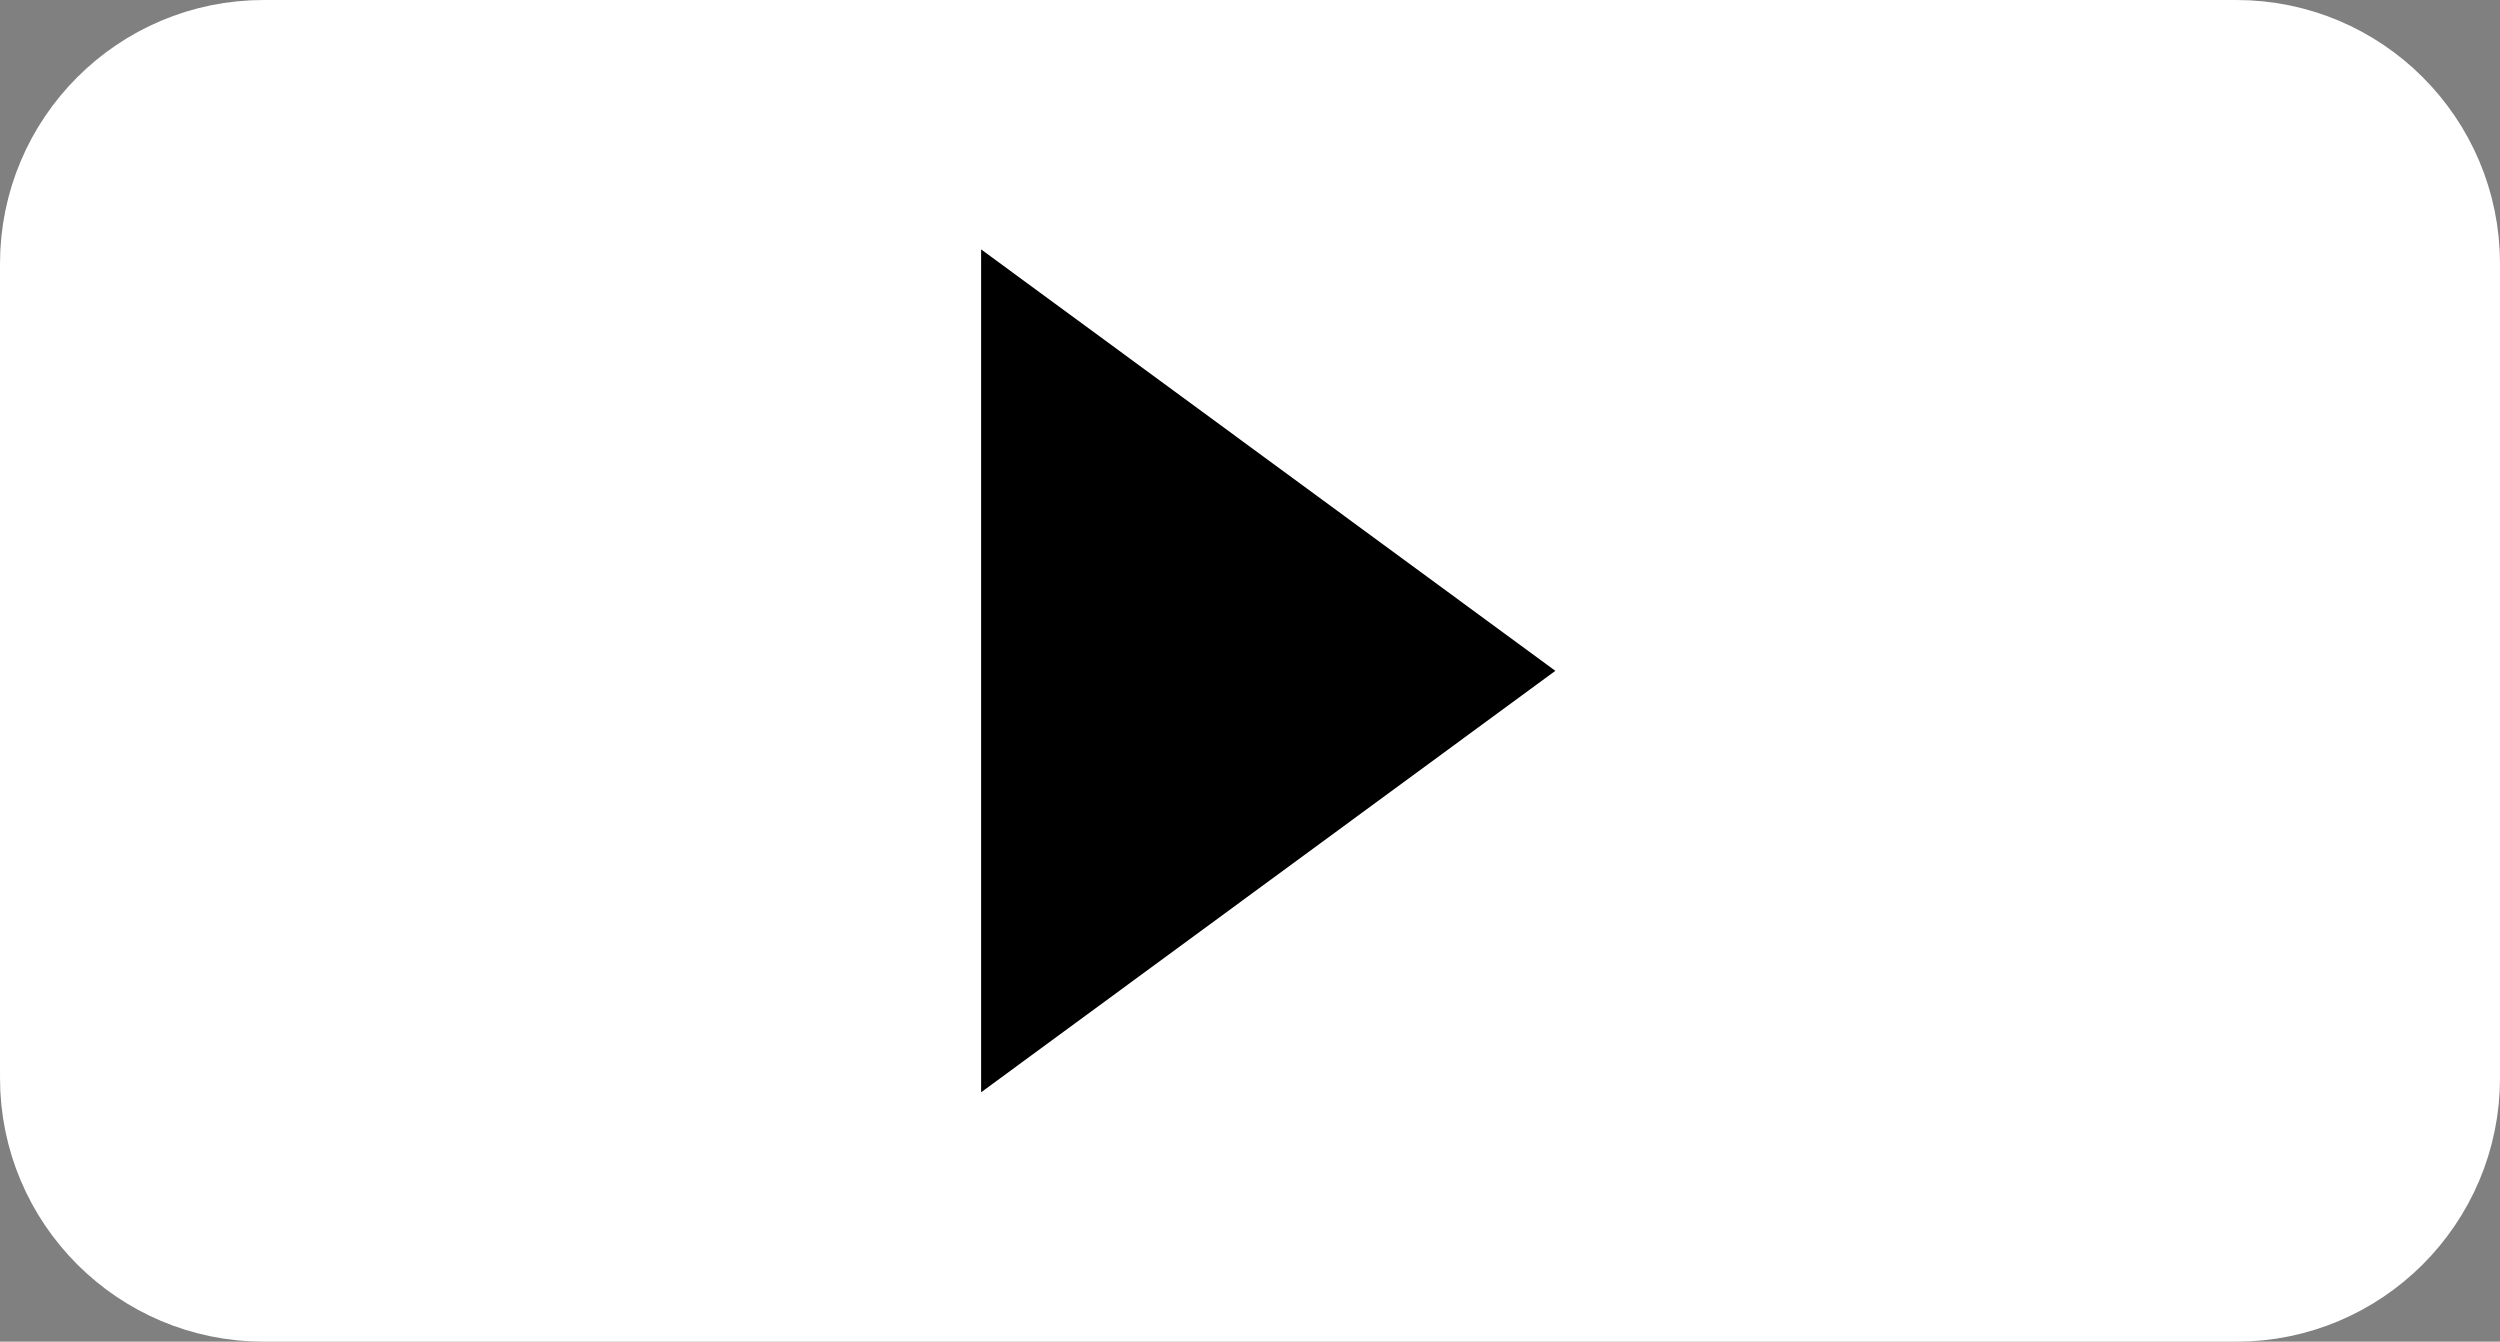
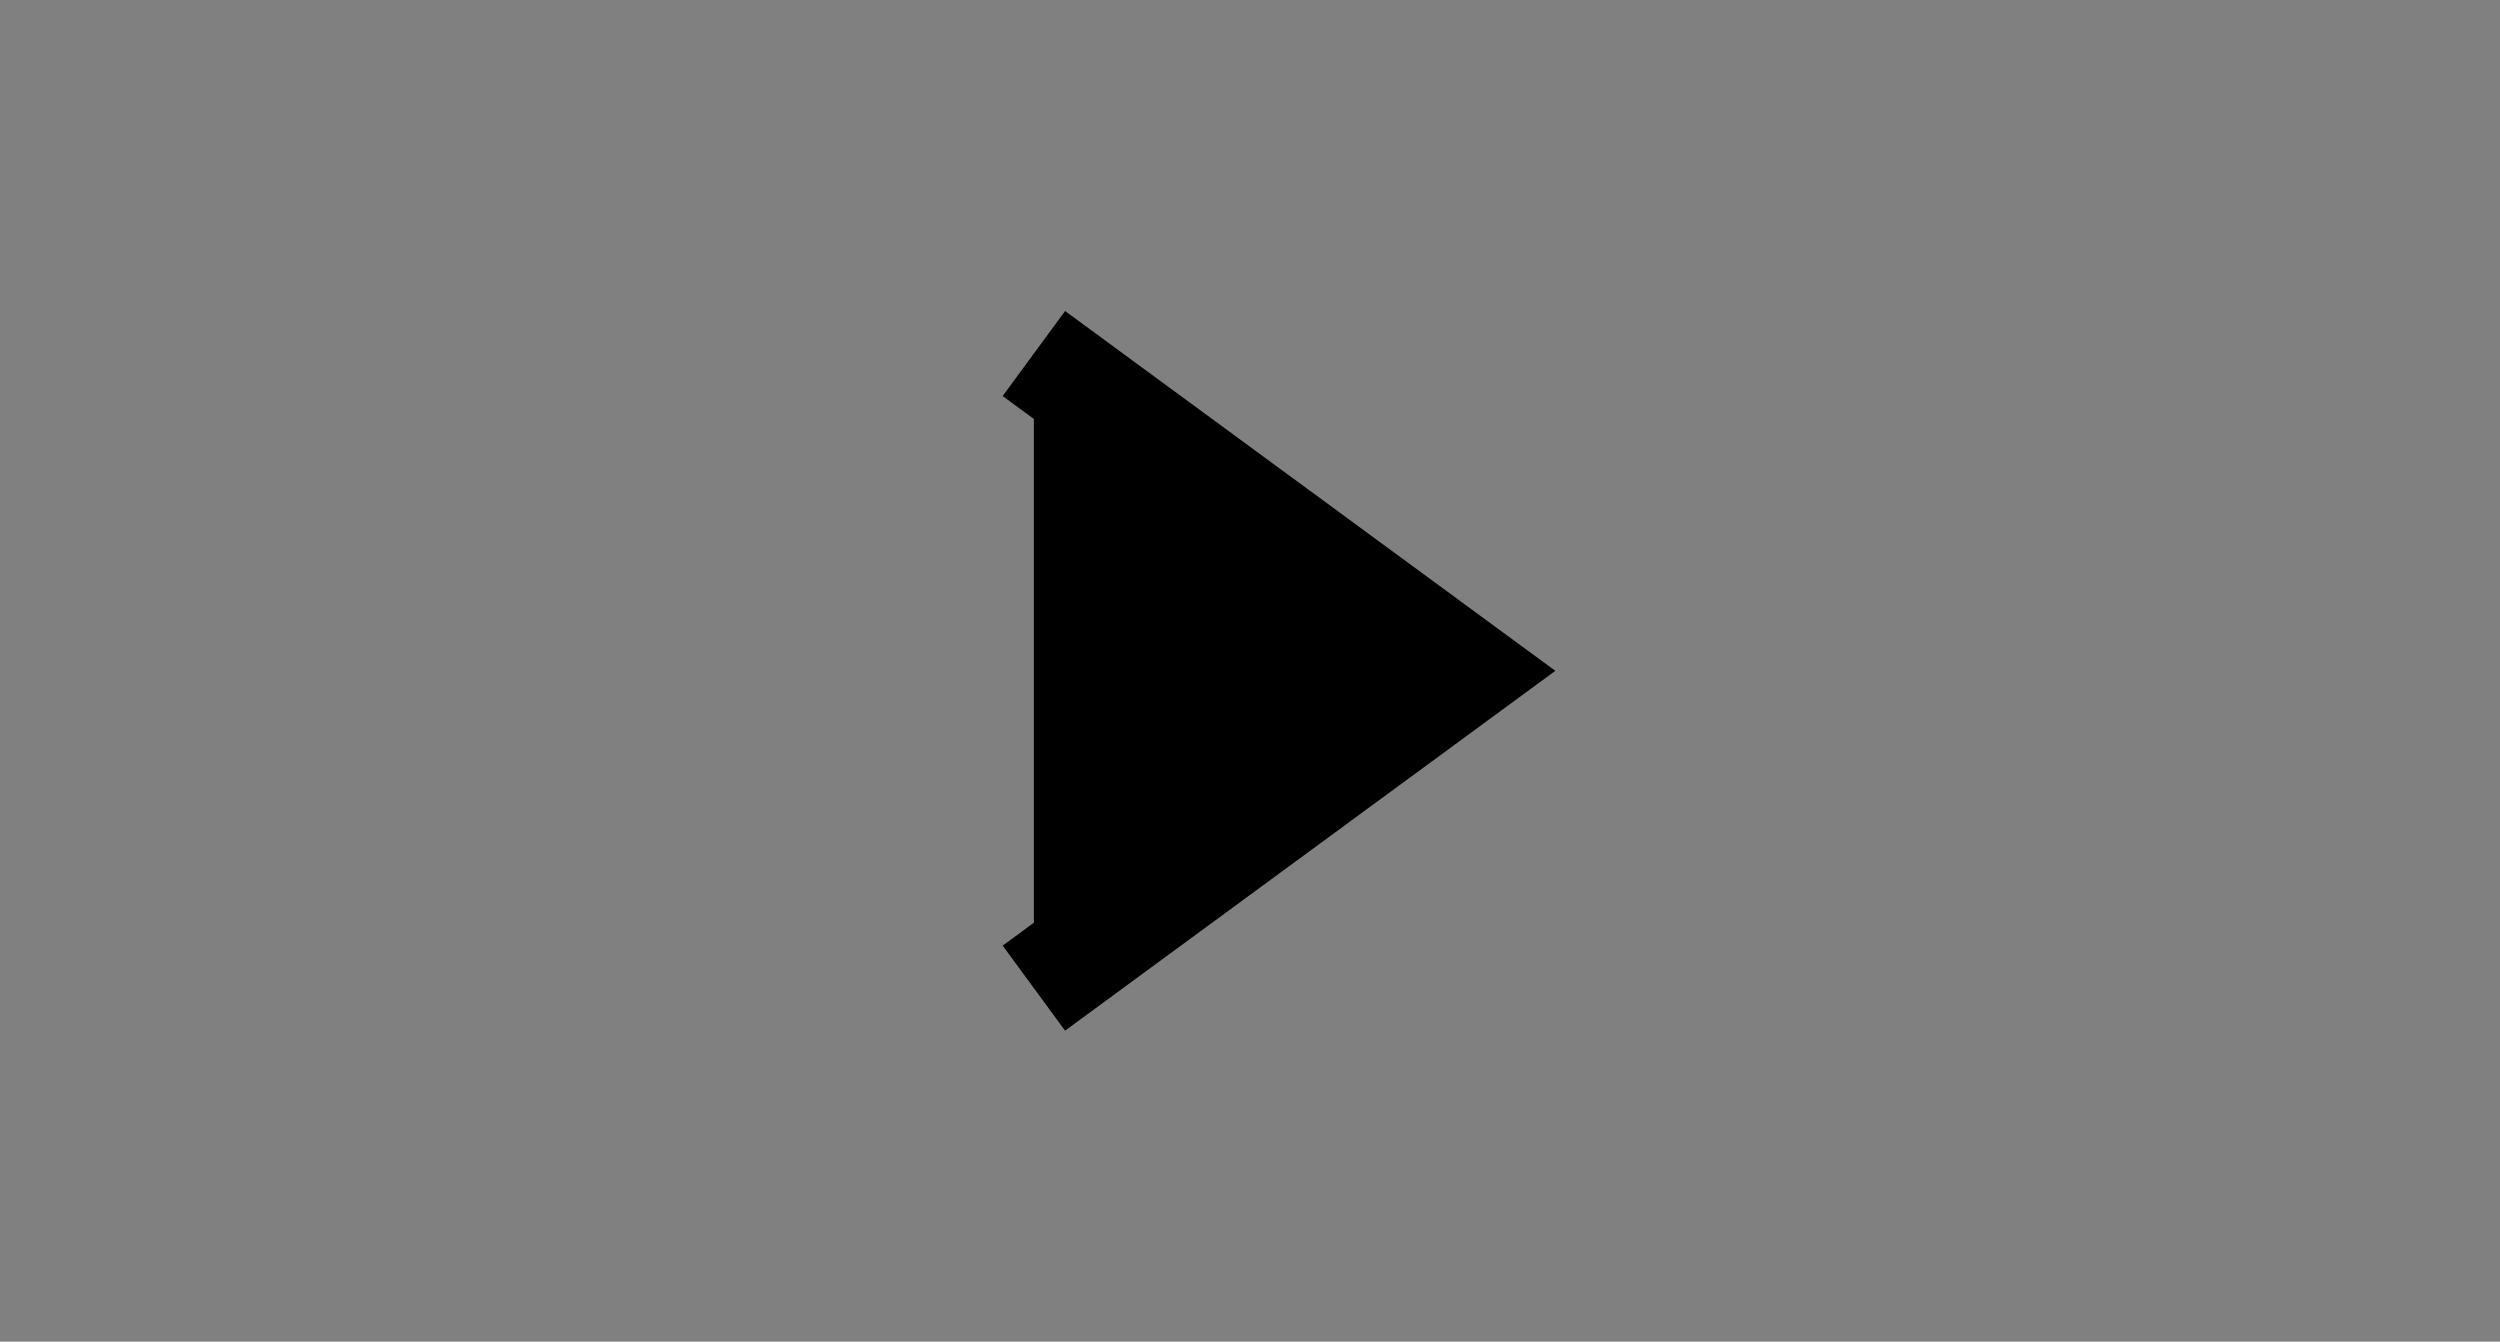
<svg xmlns="http://www.w3.org/2000/svg" version="1.1" width="47.4" height="25.438" viewBox="0,0,47.4,25.438">
  <rect x="0" y="0" width="47.4" height="25.438" fill="#808080" stroke="none" />
  <g transform="translate(-216.3,-167.281)">
    <g stroke-width="2" stroke-miterlimit="10">
-       <path d="M221.3,191.719c-2.209,0 -4,-1.791 -4,-4v-15.438c0,-2.209 1.791,-4 4,-4h37.4c2.209,0 4,1.791 4,4v15.438c0,2.209 -1.791,4 -4,4z" fill="#ffffff" stroke="#ffffff" />
-       <path d="M235.902,173.984l8.197,6.016l-8.197,6.016z" fill="#000000" stroke="#000000" />
+       <path d="M235.902,173.984l8.197,6.016l-8.197,6.016" fill="#000000" stroke="#000000" />
    </g>
  </g>
</svg>